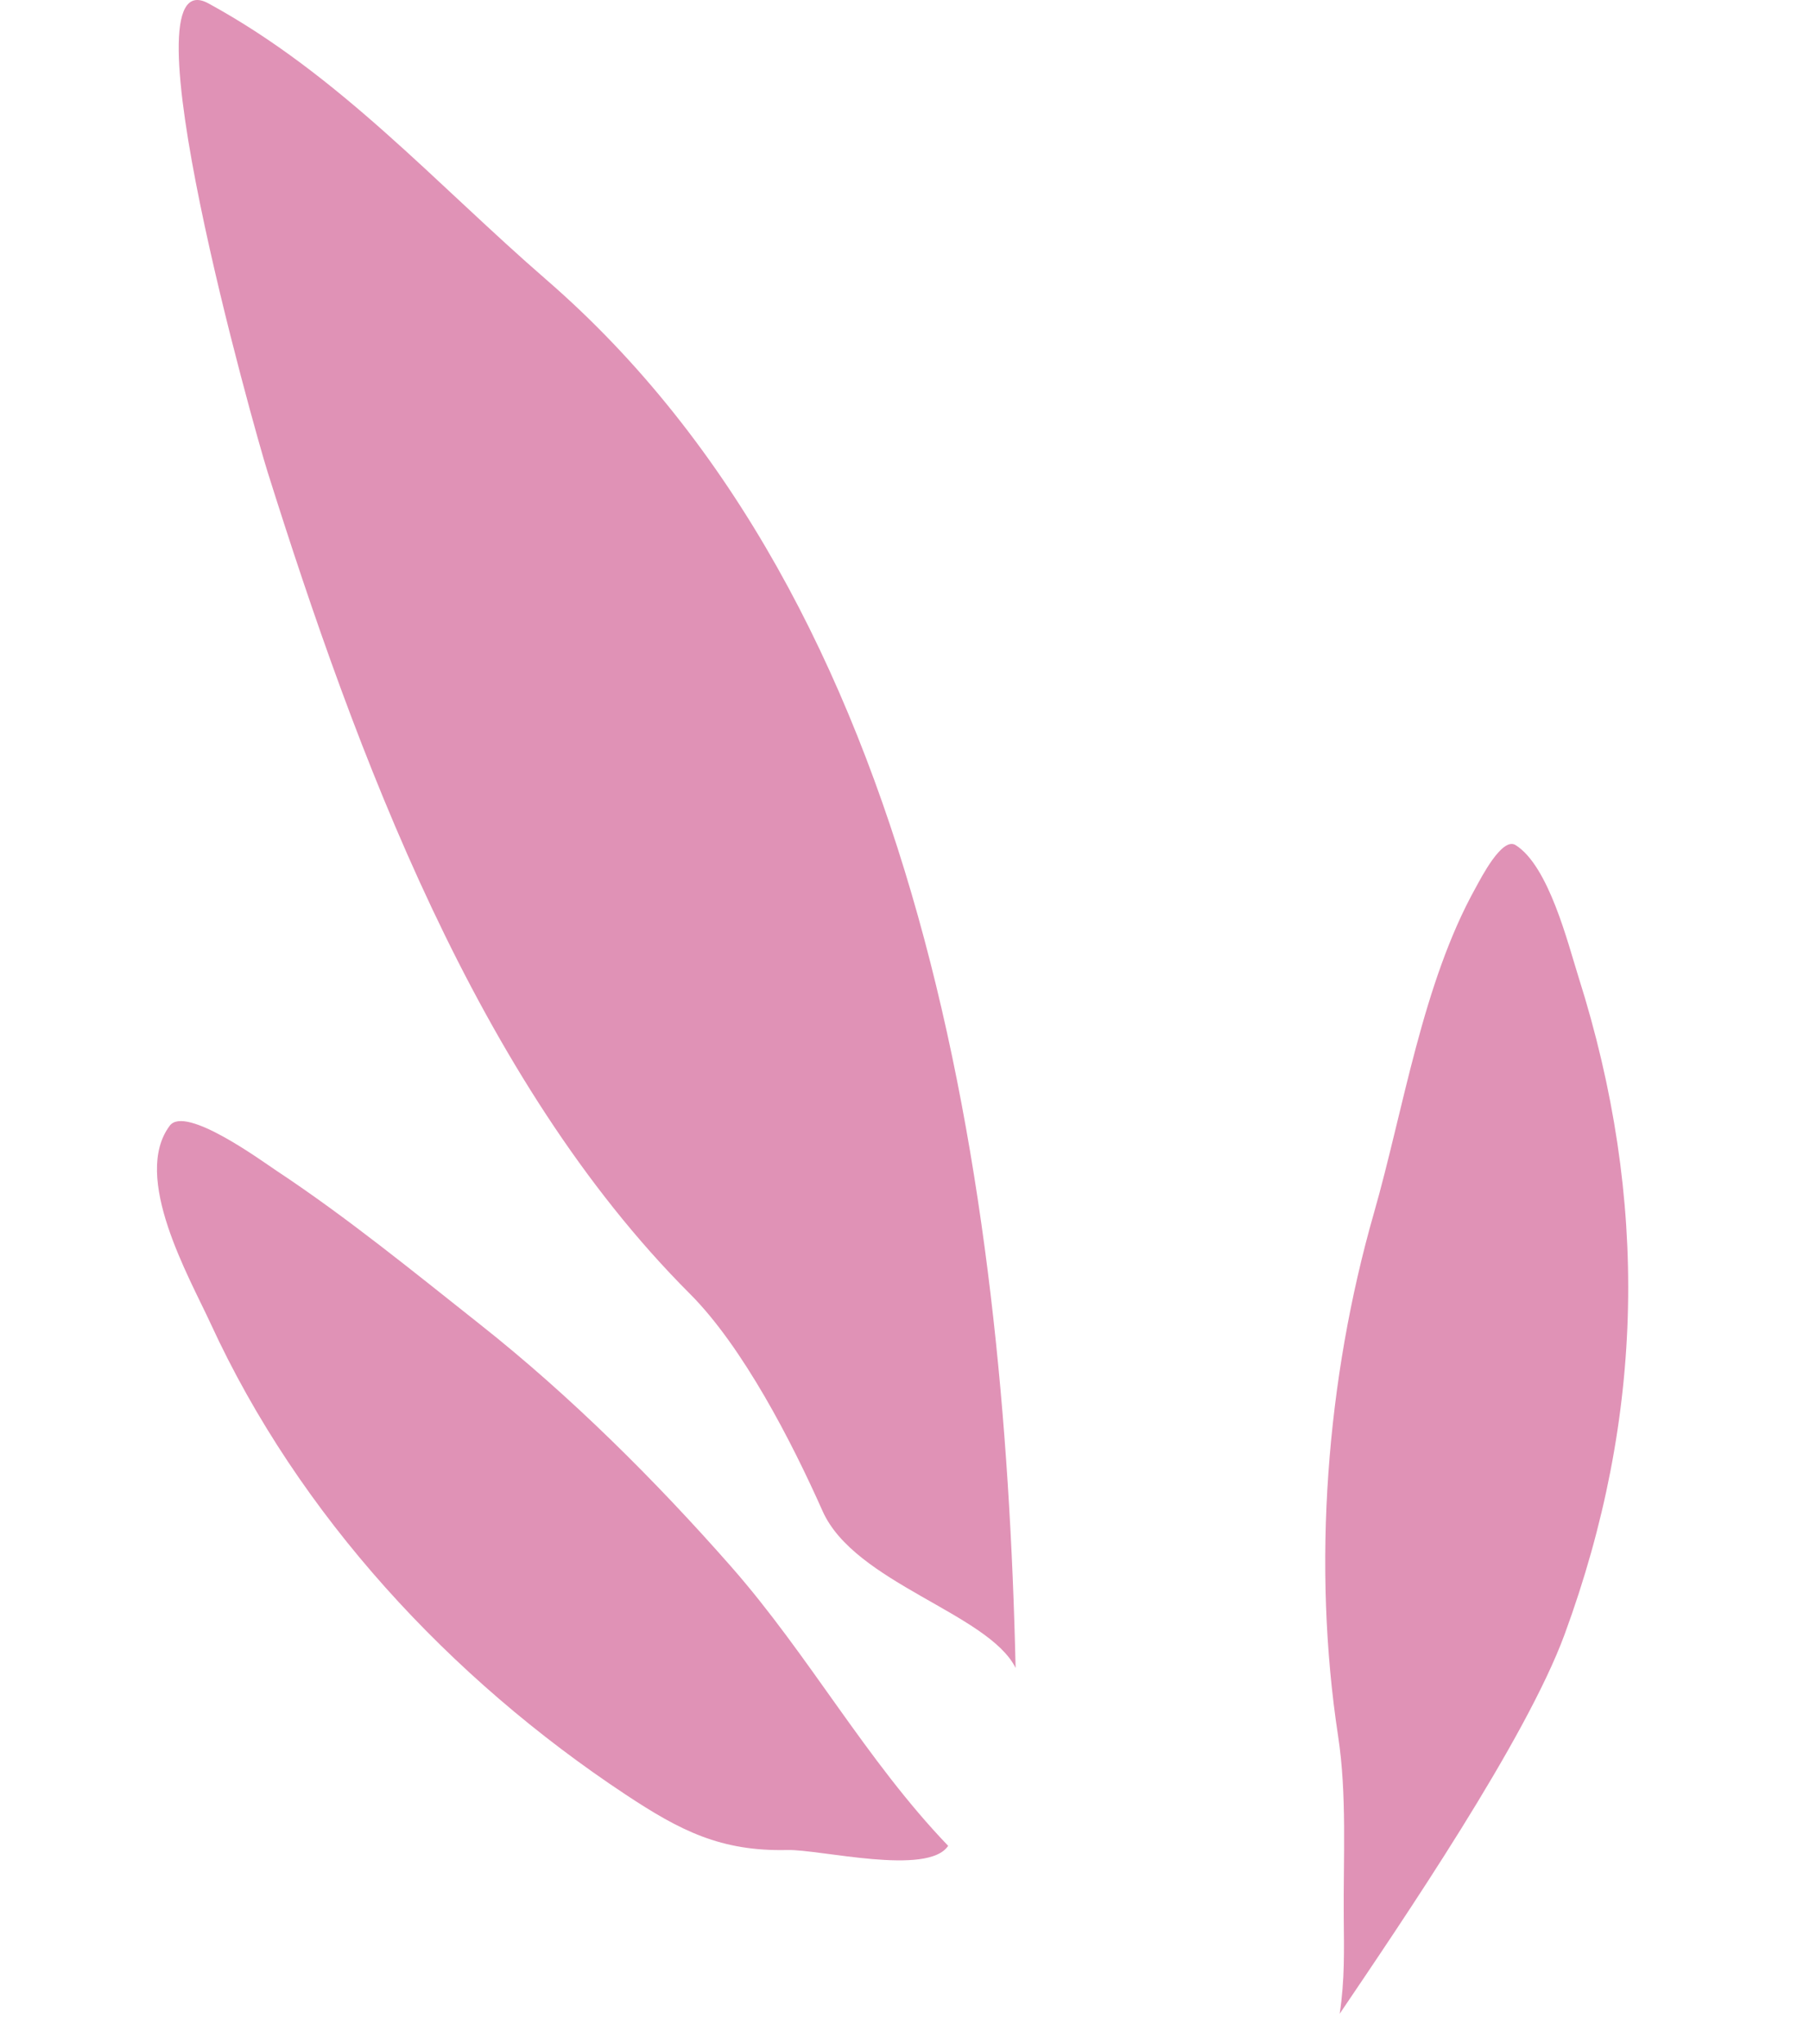
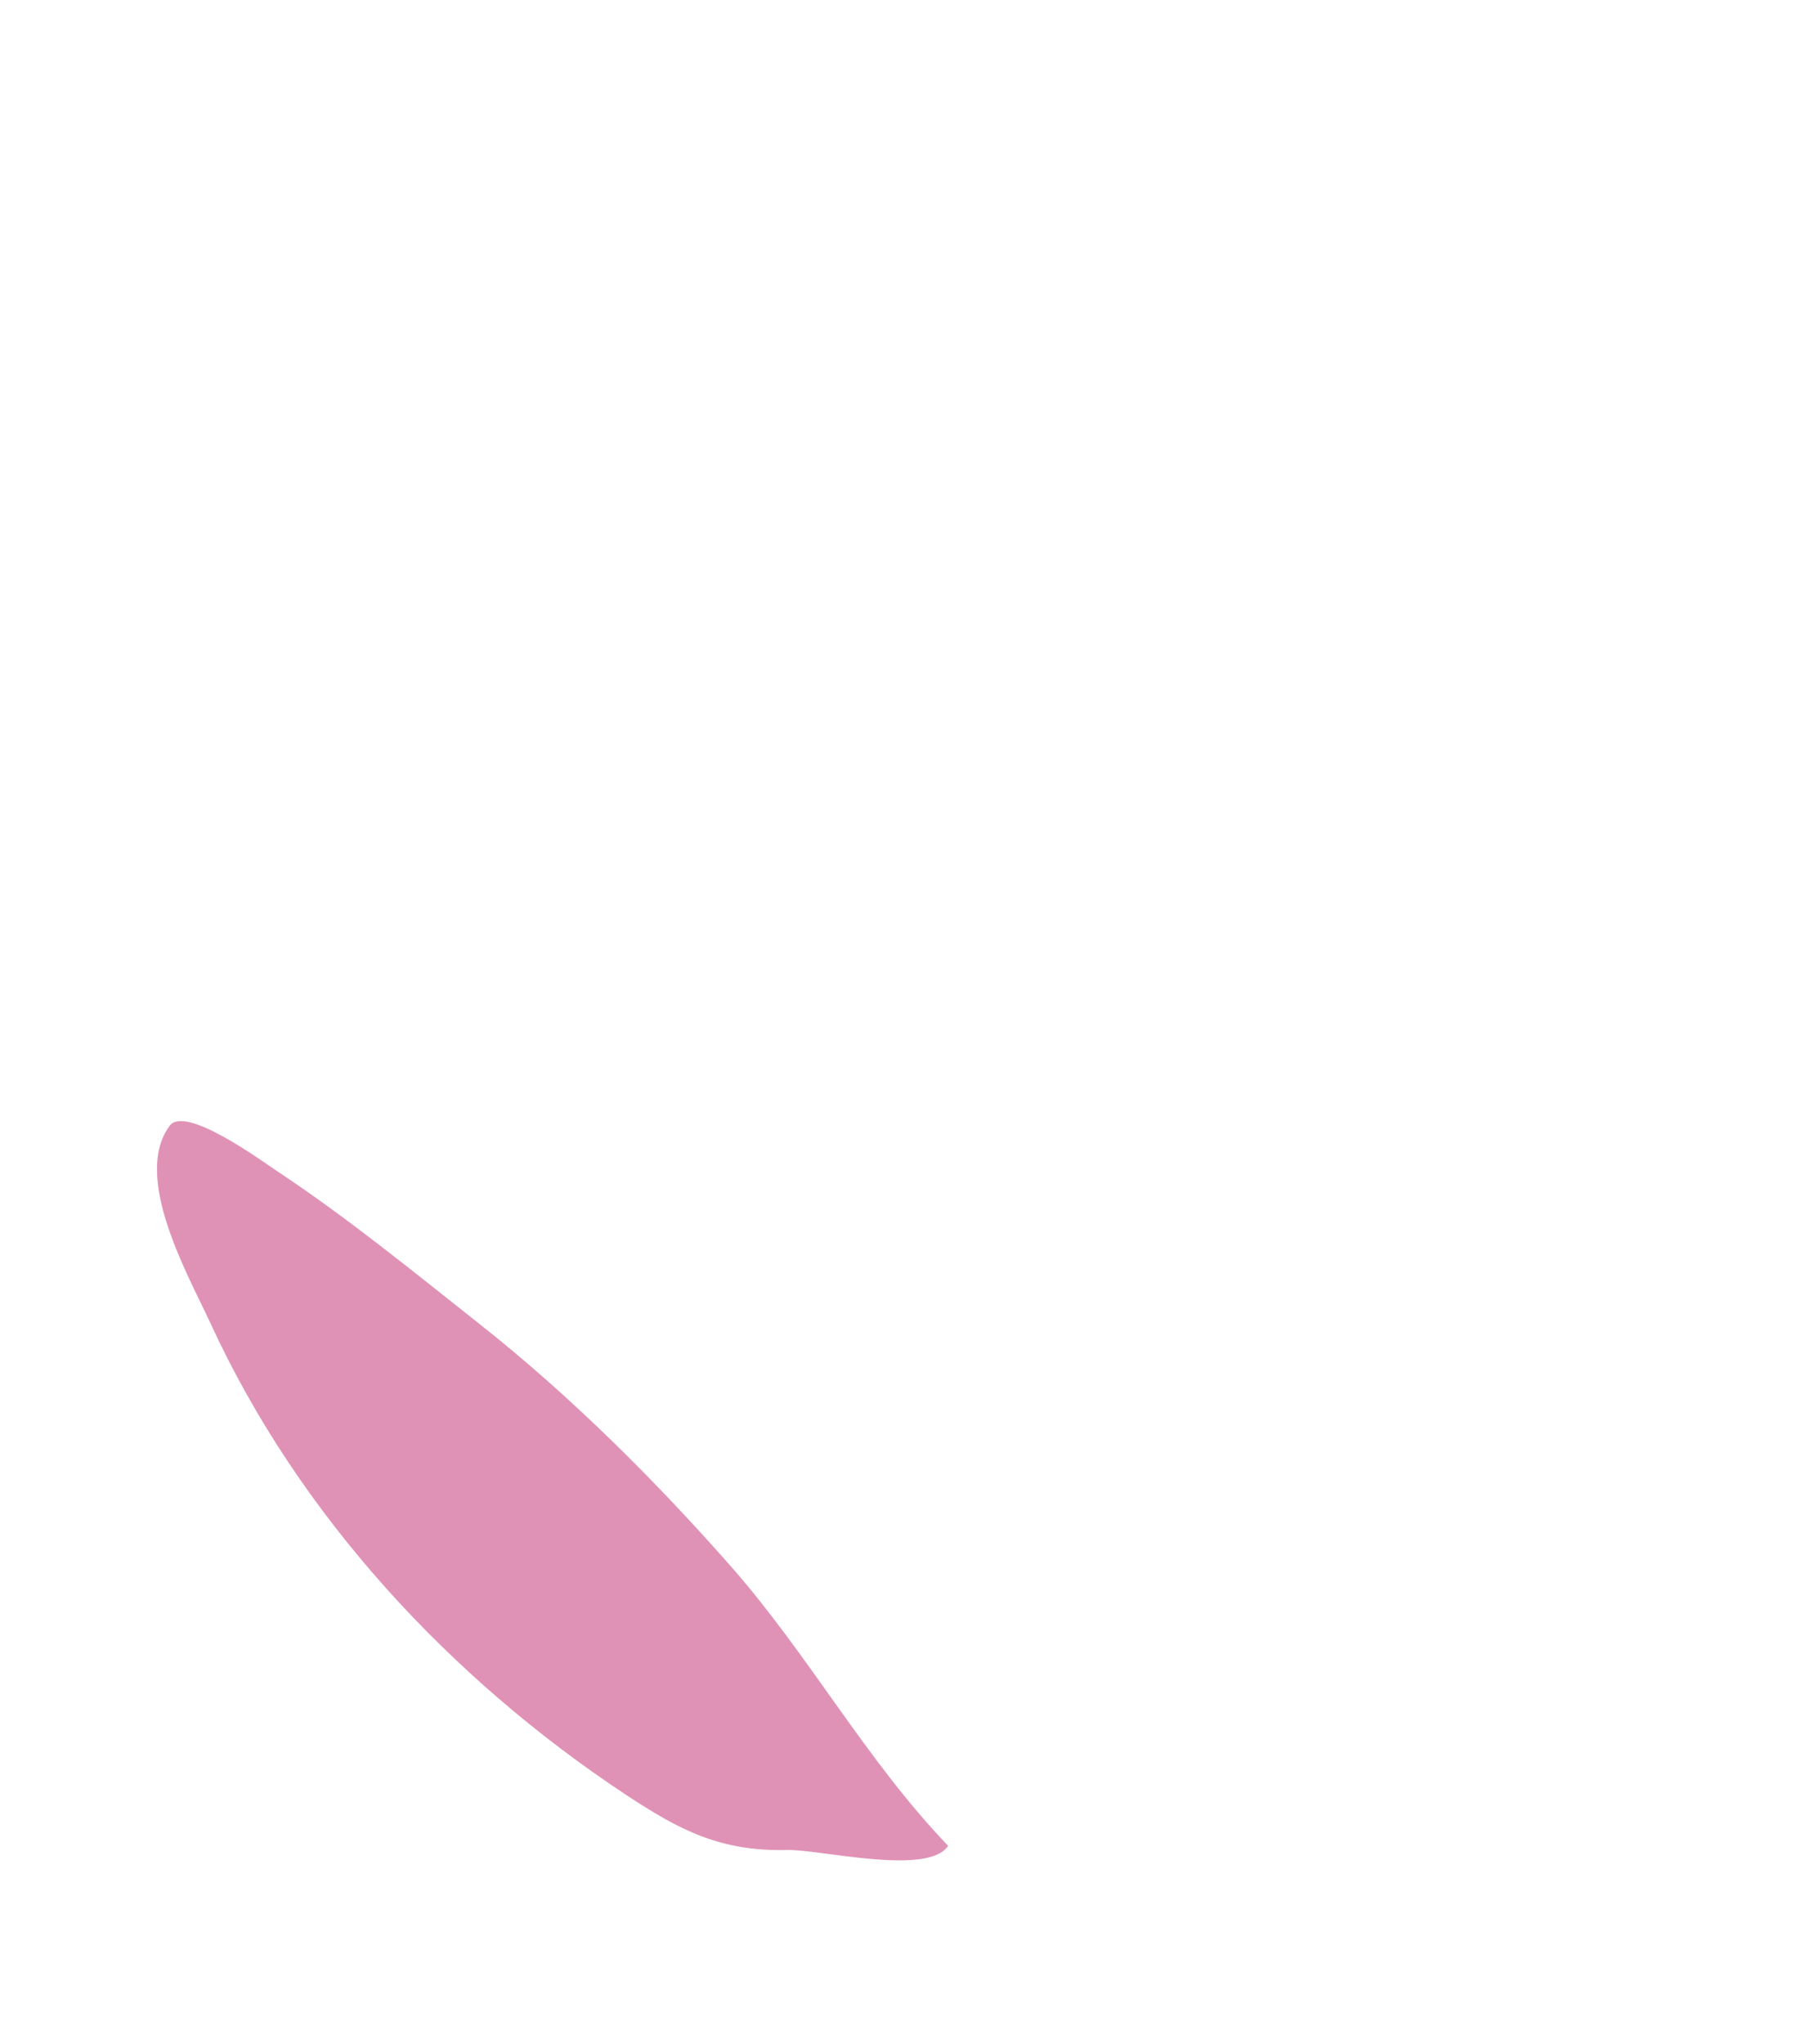
<svg xmlns="http://www.w3.org/2000/svg" width="629" height="710" viewBox="0 0 629 710" fill="none">
-   <path d="M466.974 665.887C467.074 677.767 467.34 687.577 465.566 699.503C487.294 667.332 530.248 604.402 543.736 567.694C571.526 492.064 573.034 416.687 548.593 339.505C544.886 327.801 538.248 300.787 526.673 293.546C521.964 290.6 514.557 305.241 512.836 308.327C494.285 341.604 487.764 385.395 477.436 421.46C460.94 479.063 455.951 543.704 465.014 603.087C468.118 623.43 466.801 645.304 466.974 665.887Z" fill="#E092B6" />
  <path d="M253.995 544.096C281.207 575.028 300.949 611.451 329.5 641.175C322.485 651.779 284.91 642.368 273.667 642.63C250.454 643.172 236.357 635.907 217.379 623.352C156.543 583.103 103.861 526.479 73.185 459.737C65.85 443.78 45.672 408.798 58.992 391.027C64.43 383.773 91.088 403.363 96.095 406.676C120.707 422.959 143.693 441.765 166.873 460.092C198.138 484.813 227.721 514.23 253.995 544.096Z" fill="#E092B6" />
-   <path d="M189.859 97.161C320.629 210.488 349.148 412.669 352.937 579.376C343.46 560.424 296.982 549.928 285.842 524.865C275.202 500.927 258.207 467.879 239.714 449.388C165.587 375.265 123.714 261.519 92.945 163.786C88.504 149.683 41.833 -15.512 72.443 1.184C118.07 26.07 151.252 63.703 189.859 97.161Z" fill="#E092B6" />
</svg>